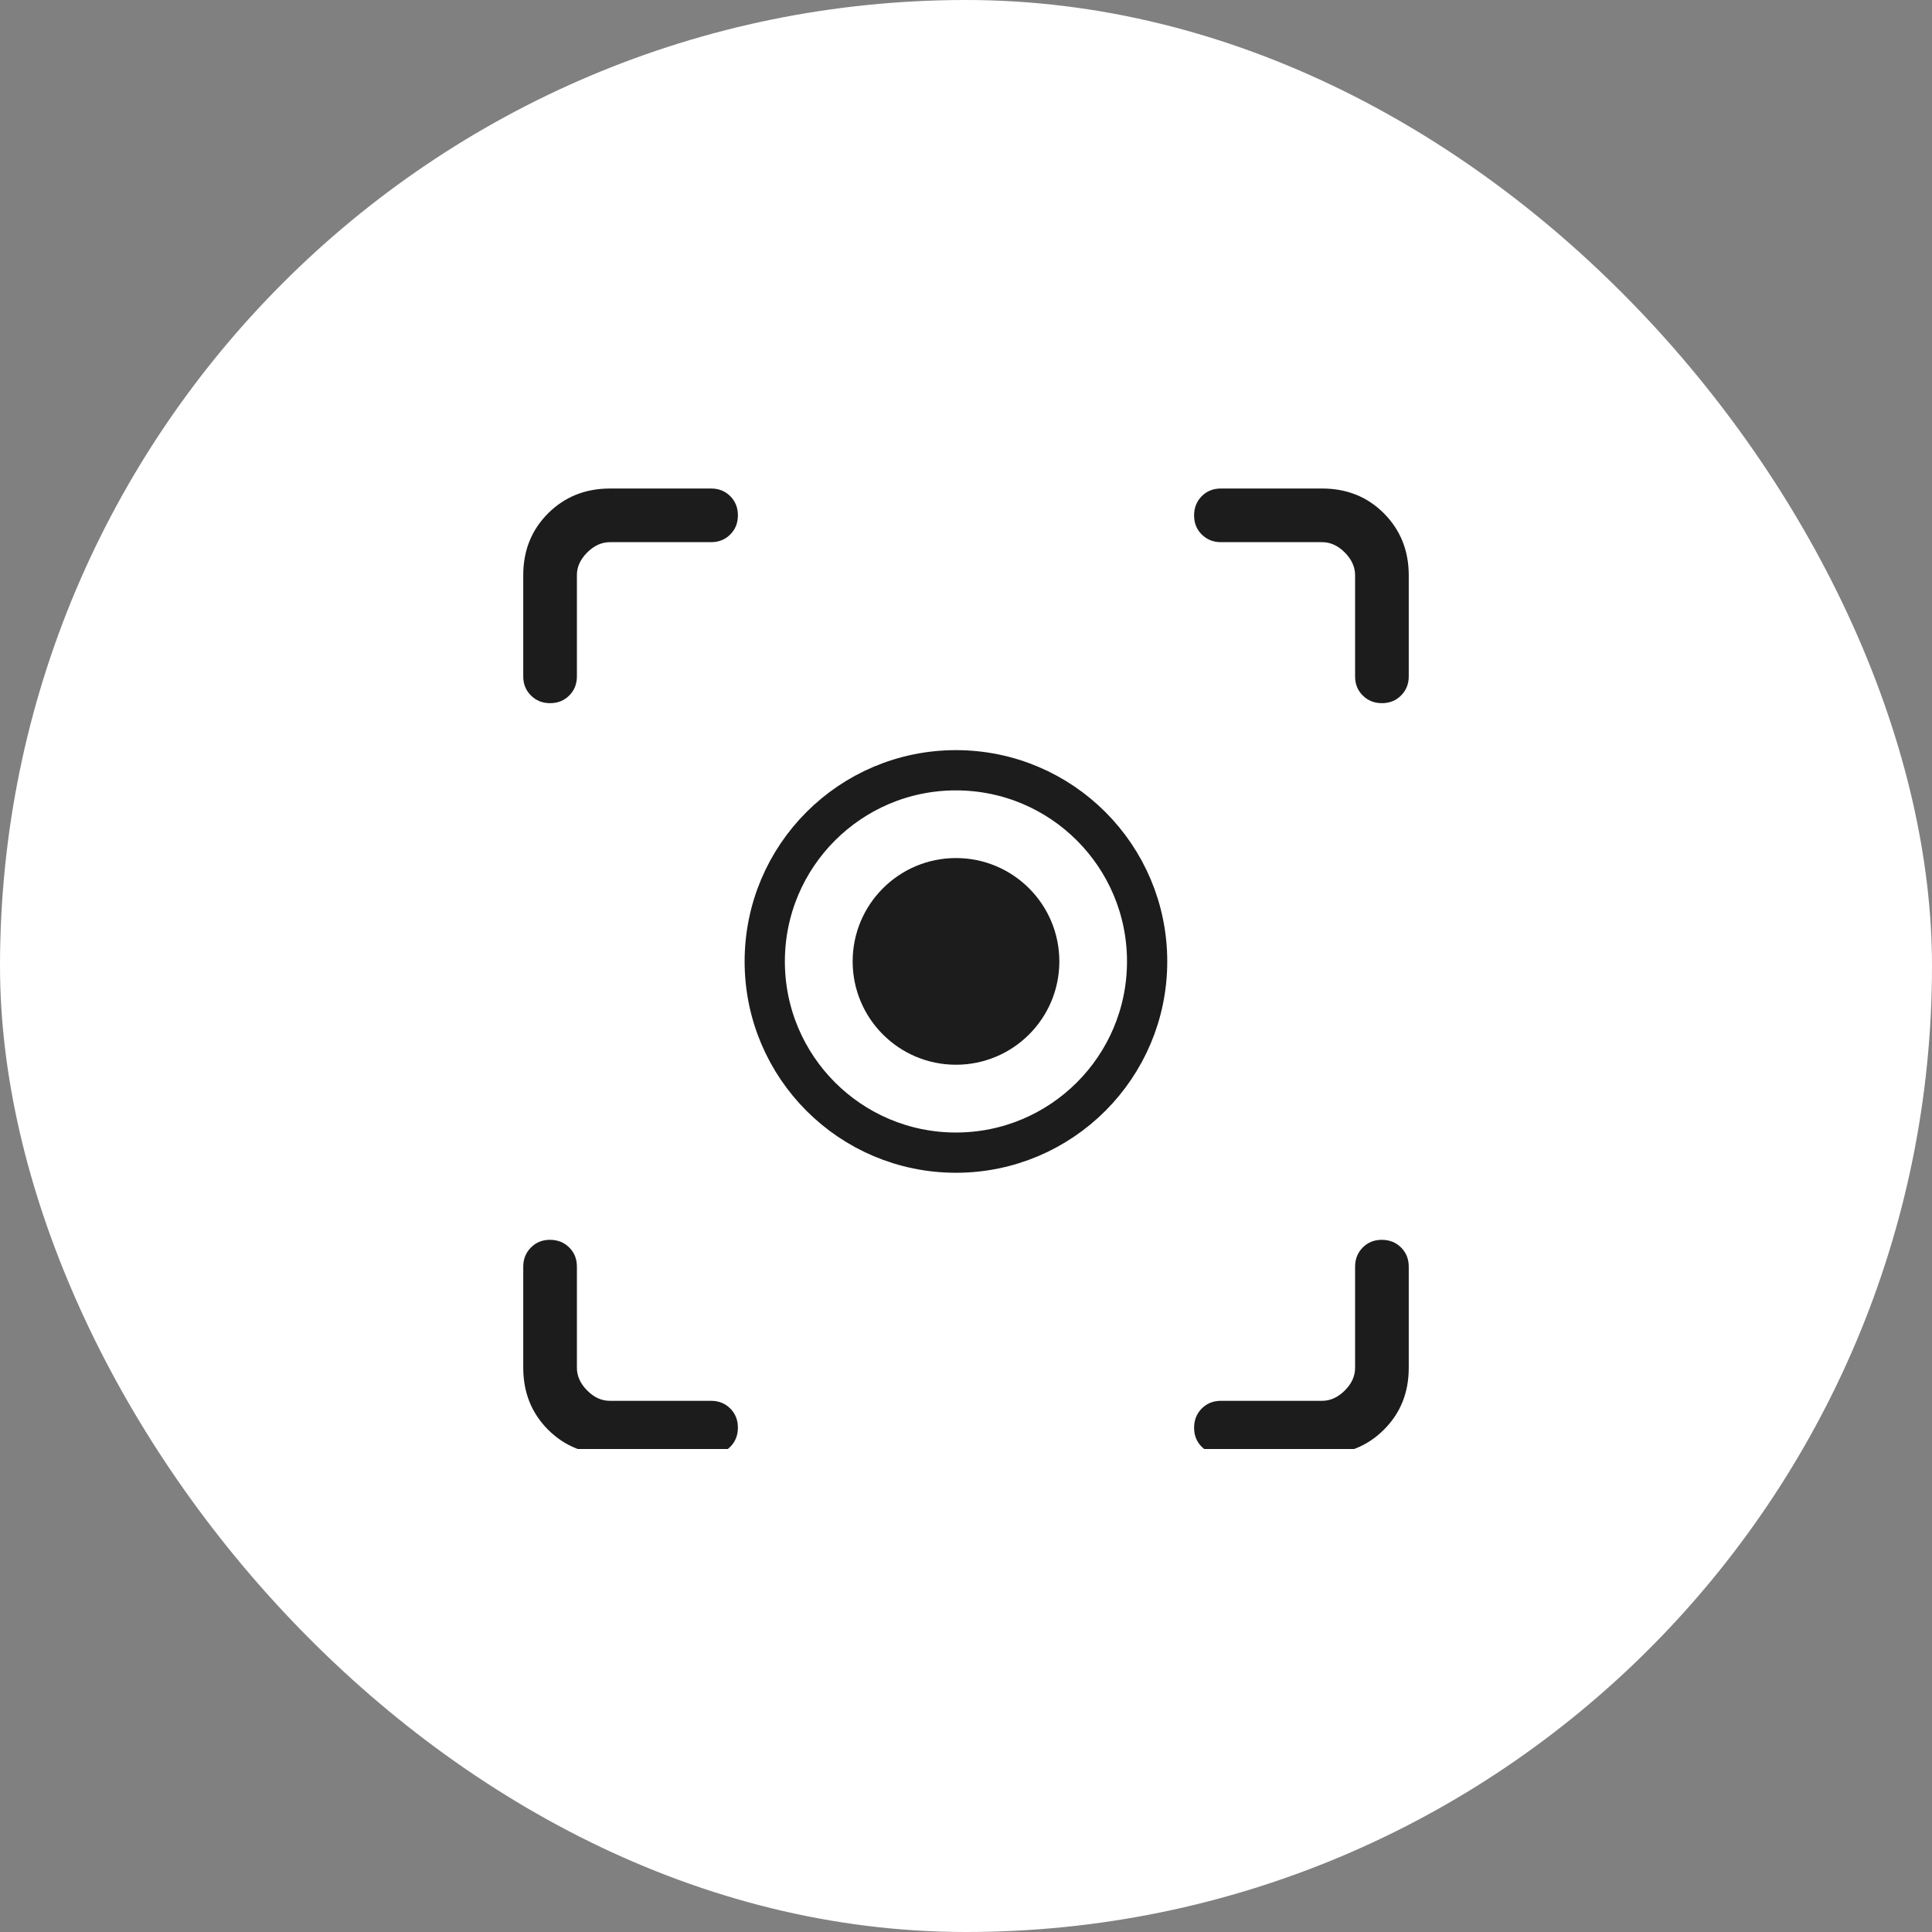
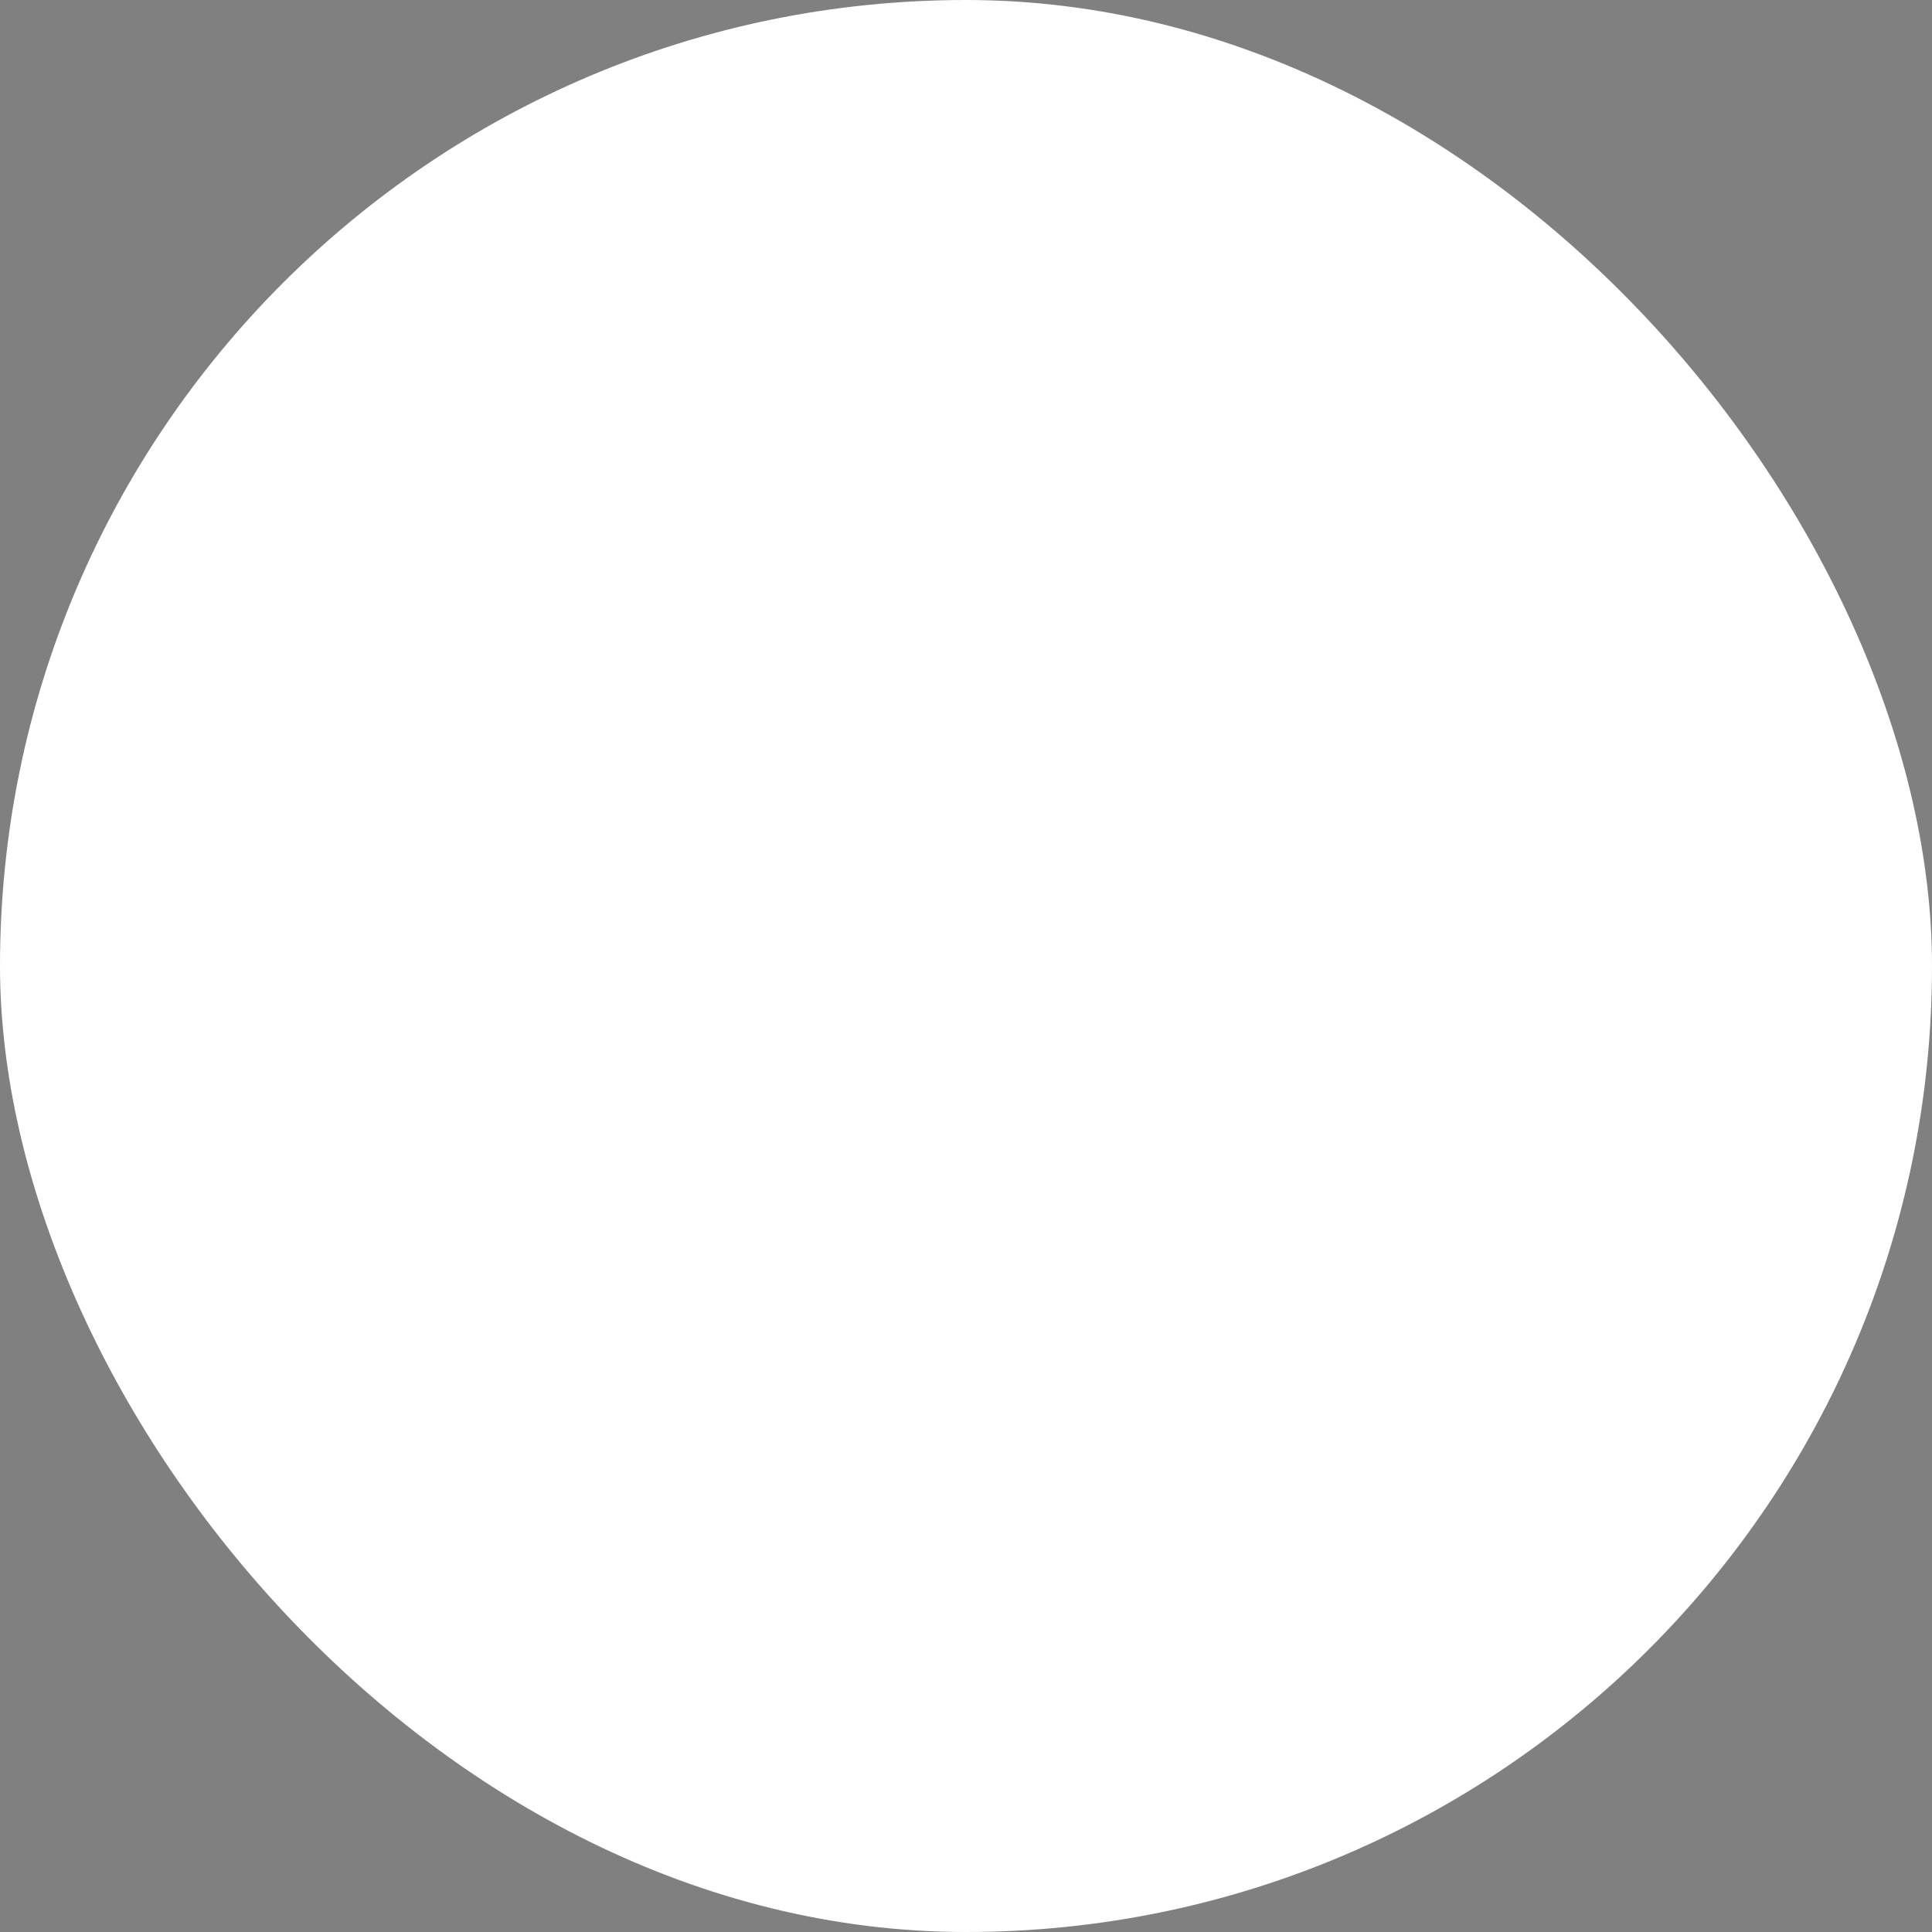
<svg xmlns="http://www.w3.org/2000/svg" width="48" height="48" viewBox="0 0 48 48" fill="none">
  <rect x="0" y="0" width="48" height="48" fill="#808080" stroke="none" />
  <rect width="48" height="48" rx="24" fill="white" />
  <g clip-path="url(#clip0_4678_53044)">
-     <path d="M13.667 17.47C13.477 17.47 13.319 17.407 13.191 17.279C13.063 17.152 12.999 16.994 13 16.803V14.291C13 13.677 13.206 13.165 13.617 12.754C14.029 12.343 14.541 12.138 15.155 12.137H17.667C17.857 12.137 18.016 12.2 18.143 12.327C18.27 12.454 18.333 12.613 18.333 12.803C18.333 12.994 18.27 13.152 18.143 13.279C18.016 13.406 17.857 13.47 17.667 13.47H15.155C14.949 13.47 14.761 13.555 14.589 13.726C14.418 13.897 14.332 14.085 14.333 14.29V16.803C14.333 16.994 14.27 17.152 14.143 17.279C14.016 17.407 13.857 17.47 13.667 17.47ZM15.155 36.137C14.54 36.137 14.028 35.931 13.617 35.521C13.207 35.11 13.001 34.598 13 33.983V31.47C13 31.281 13.064 31.122 13.191 30.994C13.318 30.866 13.476 30.802 13.667 30.803C13.857 30.804 14.016 30.868 14.143 30.994C14.27 31.12 14.333 31.279 14.333 31.47V33.983C14.333 34.188 14.419 34.376 14.589 34.547C14.76 34.719 14.948 34.804 15.153 34.803H17.667C17.857 34.803 18.016 34.867 18.143 34.994C18.27 35.121 18.333 35.28 18.333 35.47C18.333 35.66 18.27 35.819 18.143 35.946C18.016 36.073 17.857 36.137 17.667 36.137H15.155ZM34.333 17.47C34.144 17.47 33.985 17.407 33.857 17.279C33.729 17.152 33.666 16.994 33.667 16.803V14.291C33.667 14.086 33.581 13.898 33.411 13.726C33.24 13.555 33.052 13.469 32.845 13.47H30.333C30.144 13.47 29.985 13.406 29.857 13.279C29.729 13.152 29.666 12.994 29.667 12.803C29.668 12.613 29.731 12.454 29.857 12.327C29.984 12.2 30.142 12.137 30.333 12.137H32.847C33.46 12.137 33.972 12.342 34.383 12.754C34.793 13.166 34.999 13.678 35 14.29V16.803C35 16.994 34.936 17.152 34.809 17.279C34.682 17.407 34.524 17.47 34.333 17.47ZM30.333 36.137C30.144 36.137 29.985 36.073 29.857 35.946C29.729 35.819 29.666 35.66 29.667 35.47C29.668 35.28 29.731 35.121 29.857 34.994C29.984 34.867 30.142 34.803 30.333 34.803H32.847C33.051 34.803 33.239 34.718 33.411 34.547C33.582 34.377 33.668 34.188 33.667 33.982V31.47C33.667 31.281 33.73 31.122 33.857 30.994C33.984 30.866 34.143 30.802 34.333 30.803C34.524 30.804 34.682 30.868 34.809 30.994C34.936 31.12 35 31.279 35 31.47V33.983C35 34.597 34.795 35.109 34.384 35.519C33.973 35.93 33.46 36.136 32.845 36.137H30.333Z" fill="#1C1C1C" />
    <path d="M23.75 28.637C26.373 28.637 28.5 26.51 28.5 23.887C28.5 21.263 26.373 19.137 23.75 19.137C21.127 19.137 19 21.263 19 23.887C19 26.51 21.127 28.637 23.75 28.637Z" stroke="#1C1C1C" stroke-linecap="round" stroke-linejoin="round" />
    <path d="M23.751 26.453C25.169 26.453 26.319 25.304 26.319 23.886C26.319 22.468 25.169 21.318 23.751 21.318C22.333 21.318 21.184 22.468 21.184 23.886C21.184 25.304 22.333 26.453 23.751 26.453Z" fill="#1C1C1C" />
  </g>
  <defs>
    <clipPath id="clip0_4678_53044">
-       <rect width="24" height="24" fill="white" transform="translate(12 12)" />
-     </clipPath>
+       </clipPath>
  </defs>
</svg>